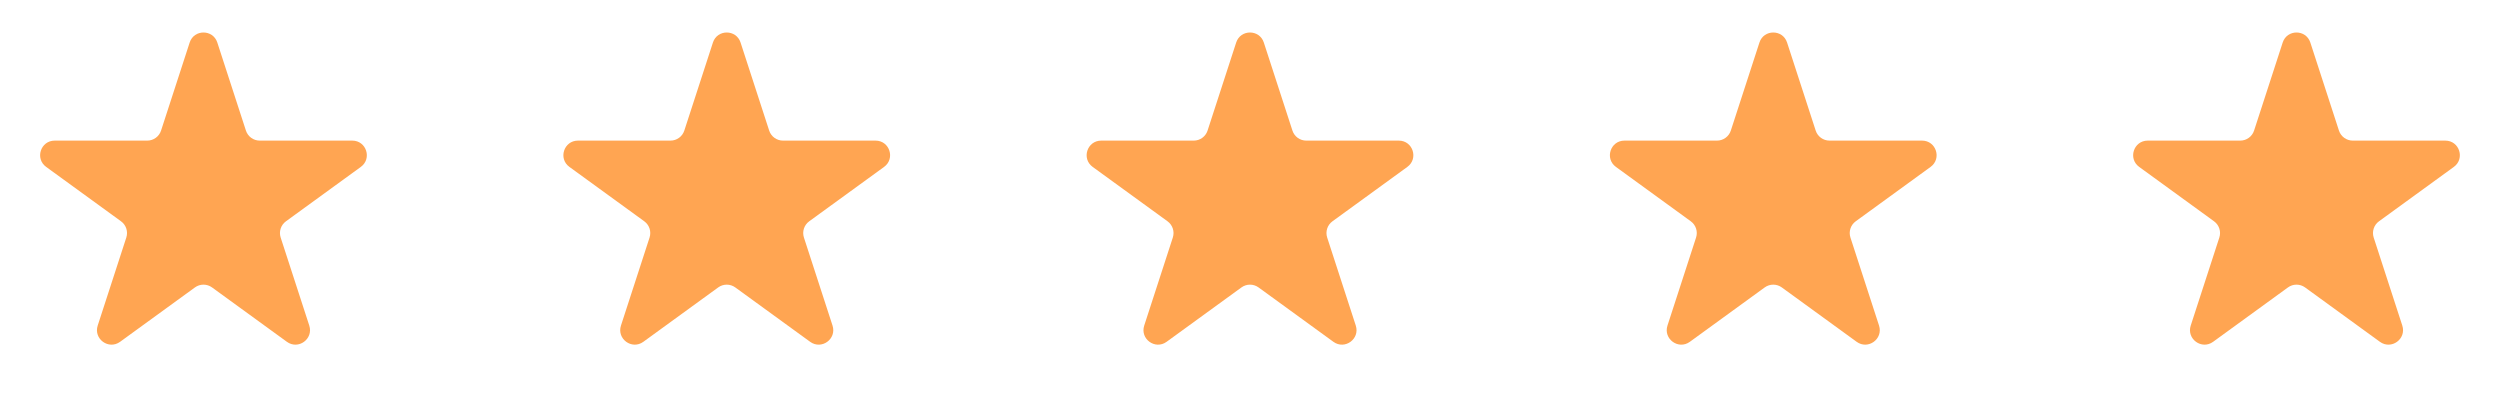
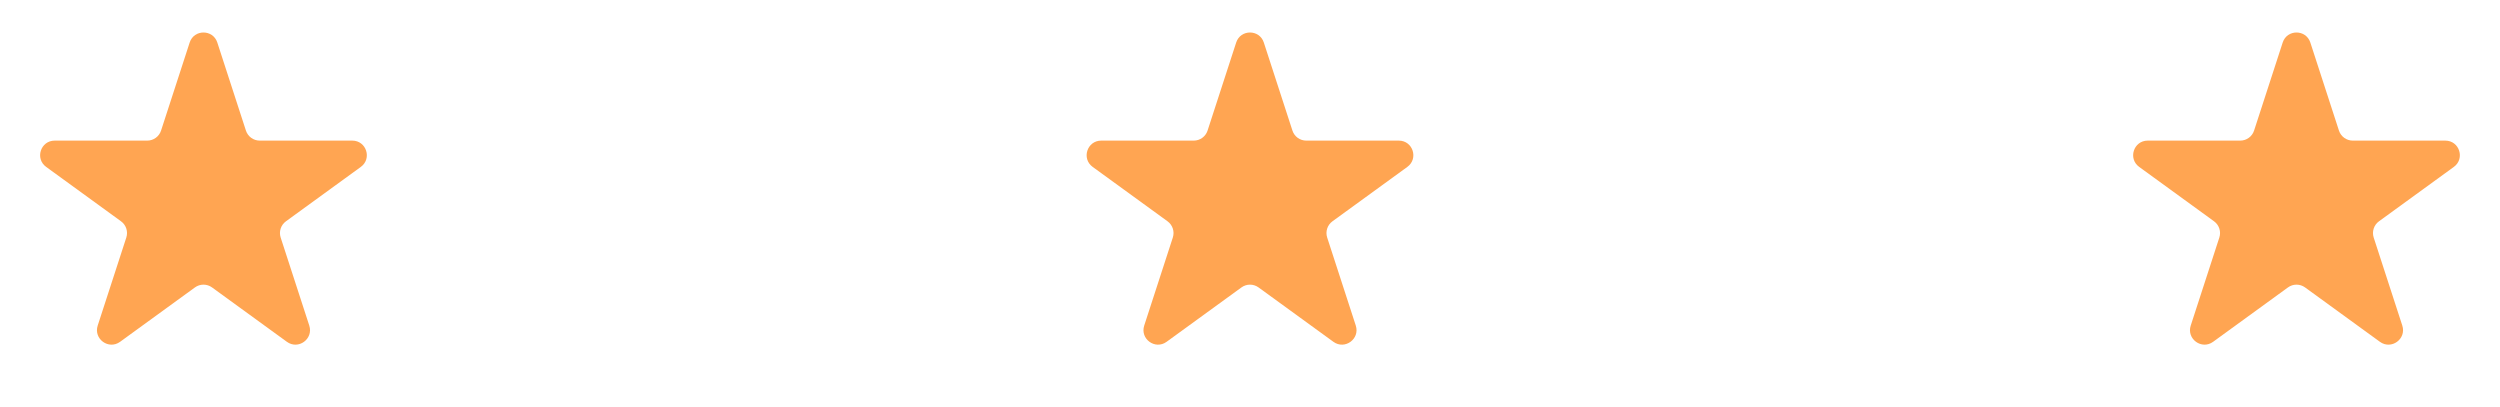
<svg xmlns="http://www.w3.org/2000/svg" width="172" height="28" viewBox="0 0 172 28" fill="none">
  <path d="M13.049 2.927C13.348 2.006 14.652 2.006 14.951 2.927L16.919 8.983C17.053 9.395 17.436 9.674 17.87 9.674H24.237C25.206 9.674 25.609 10.913 24.825 11.483L19.674 15.225C19.323 15.48 19.176 15.931 19.31 16.343L21.278 22.399C21.577 23.32 20.523 24.087 19.739 23.517L14.588 19.775C14.237 19.52 13.763 19.52 13.412 19.775L8.261 23.517C7.477 24.087 6.423 23.32 6.722 22.399L8.69 16.343C8.824 15.931 8.677 15.48 8.326 15.225L3.175 11.483C2.391 10.913 2.794 9.674 3.763 9.674H10.13C10.563 9.674 10.947 9.395 11.081 8.983L13.049 2.927Z" fill="#FFA552" />
-   <path d="M49.049 2.927C49.348 2.006 50.652 2.006 50.951 2.927L52.919 8.983C53.053 9.395 53.437 9.674 53.87 9.674H60.237C61.206 9.674 61.609 10.913 60.825 11.483L55.674 15.225C55.323 15.48 55.176 15.931 55.31 16.343L57.278 22.399C57.577 23.32 56.523 24.087 55.739 23.517L50.588 19.775C50.237 19.52 49.763 19.52 49.412 19.775L44.261 23.517C43.477 24.087 42.423 23.32 42.722 22.399L44.69 16.343C44.824 15.931 44.677 15.48 44.326 15.225L39.175 11.483C38.391 10.913 38.794 9.674 39.763 9.674H46.13C46.563 9.674 46.947 9.395 47.081 8.983L49.049 2.927Z" fill="#FFA552" />
-   <path d="M121.049 2.927C121.348 2.006 122.652 2.006 122.951 2.927L124.919 8.983C125.053 9.395 125.437 9.674 125.87 9.674H132.237C133.206 9.674 133.609 10.913 132.825 11.483L127.674 15.225C127.323 15.48 127.176 15.931 127.31 16.343L129.278 22.399C129.577 23.32 128.523 24.087 127.739 23.517L122.588 19.775C122.237 19.52 121.763 19.52 121.412 19.775L116.261 23.517C115.477 24.087 114.423 23.32 114.722 22.399L116.69 16.343C116.824 15.931 116.677 15.48 116.326 15.225L111.175 11.483C110.391 10.913 110.794 9.674 111.763 9.674H118.13C118.563 9.674 118.947 9.395 119.081 8.983L121.049 2.927Z" fill="#FFA552" />
  <path d="M85.049 2.927C85.348 2.006 86.652 2.006 86.951 2.927L88.919 8.983C89.053 9.395 89.436 9.674 89.87 9.674H96.237C97.206 9.674 97.609 10.913 96.825 11.483L91.674 15.225C91.323 15.48 91.176 15.931 91.31 16.343L93.278 22.399C93.577 23.32 92.523 24.087 91.739 23.517L86.588 19.775C86.237 19.52 85.763 19.52 85.412 19.775L80.261 23.517C79.477 24.087 78.423 23.32 78.722 22.399L80.69 16.343C80.824 15.931 80.677 15.48 80.326 15.225L75.175 11.483C74.391 10.913 74.794 9.674 75.763 9.674H82.13C82.564 9.674 82.947 9.395 83.081 8.983L85.049 2.927Z" fill="#FFA552" />
  <path d="M157.049 2.927C157.348 2.006 158.652 2.006 158.951 2.927L160.919 8.983C161.053 9.395 161.437 9.674 161.87 9.674H168.237C169.206 9.674 169.609 10.913 168.825 11.483L163.674 15.225C163.323 15.48 163.176 15.931 163.31 16.343L165.278 22.399C165.577 23.32 164.523 24.087 163.739 23.517L158.588 19.775C158.237 19.52 157.763 19.52 157.412 19.775L152.261 23.517C151.477 24.087 150.423 23.32 150.722 22.399L152.69 16.343C152.824 15.931 152.677 15.48 152.326 15.225L147.175 11.483C146.391 10.913 146.794 9.674 147.763 9.674H154.13C154.563 9.674 154.947 9.395 155.081 8.983L157.049 2.927Z" fill="#FFA552" />
</svg>